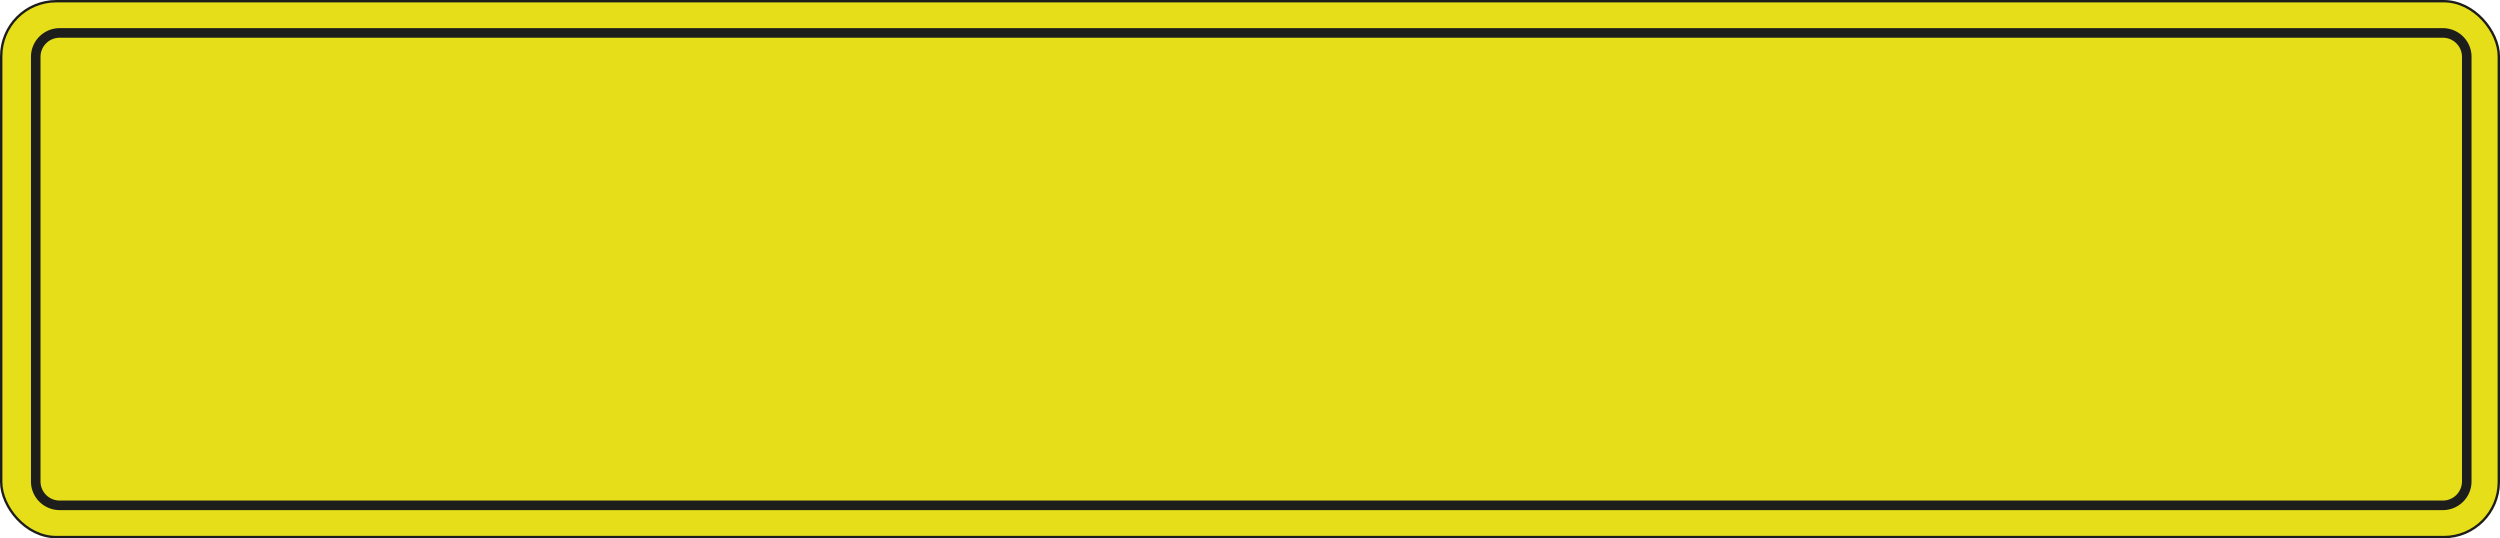
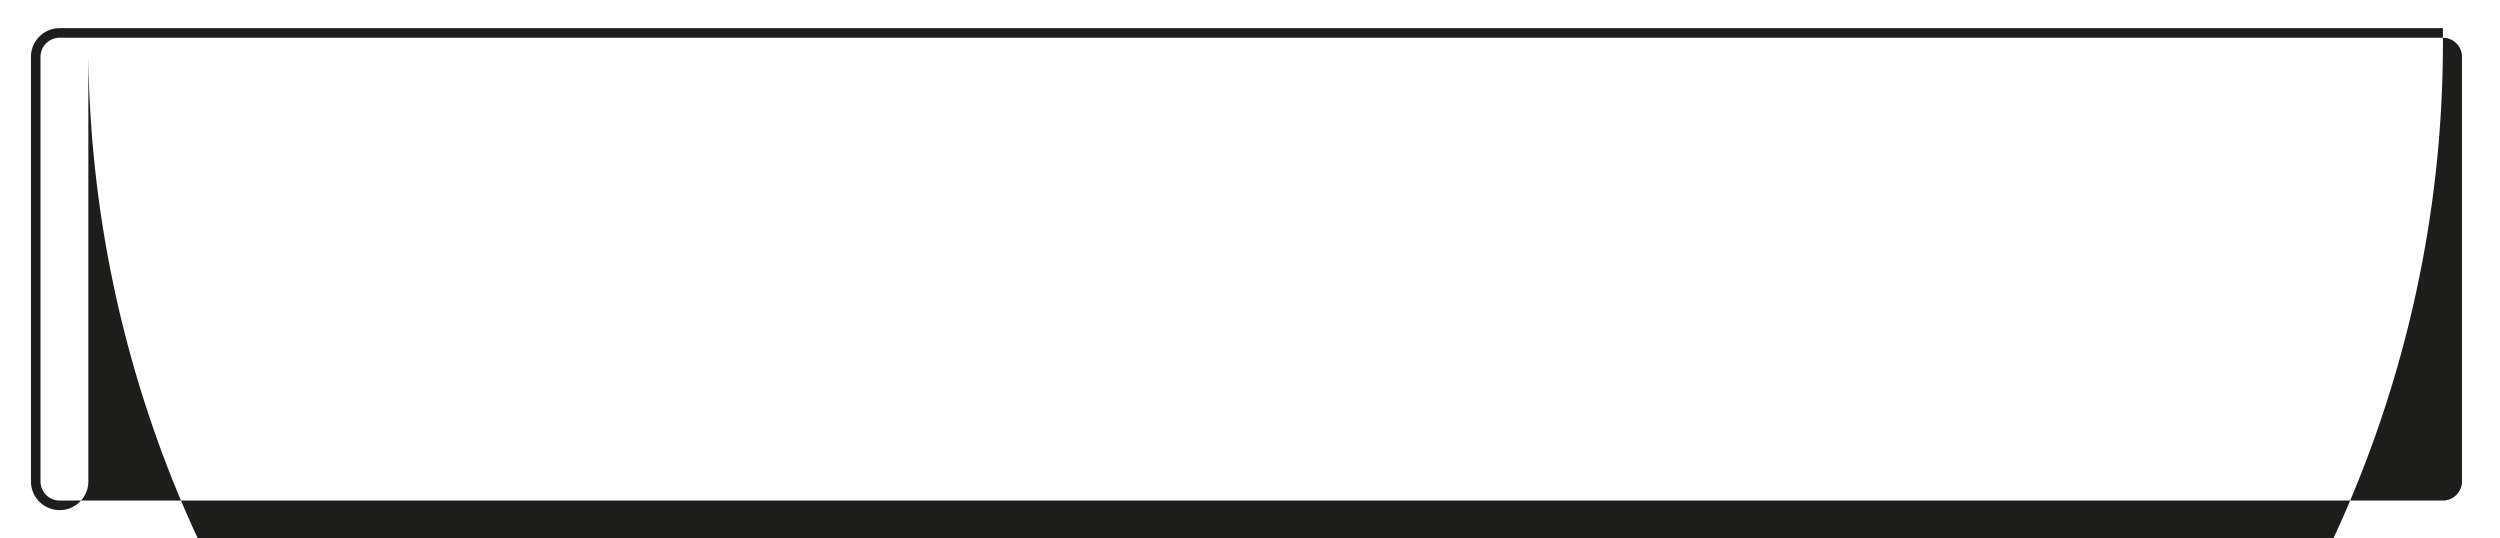
<svg xmlns="http://www.w3.org/2000/svg" viewBox="0 0 1481.1 318.9">
  <defs>
    <style>.plate{fill:#e6de18;stroke:#1d1d1b;stroke-miterlimit:10;stroke-width:1.42px;}.border{fill:#1d1d1b;}</style>
  </defs>
  <g id="Layer_2" data-name="Layer 2">
    <g id="Layer_1-2" data-name="Layer 1">
-       <rect class="plate" x="0.71" y="0.71" width="1479.69" height="317.48" rx="32.6" />
-       <path class="border" d="M1447.24,16.68H35.34a17,17,0,0,0-17,17V285.21a17,17,0,0,0,17,17h1411.9a17,17,0,0,0,17-17V33.69A17,17,0,0,0,1447.24,16.68Zm11.34,268.53a11.36,11.36,0,0,1-11.34,11.34H35.34A11.35,11.35,0,0,1,24,285.21V33.69A11.35,11.35,0,0,1,35.34,22.35h1411.9a11.36,11.36,0,0,1,11.34,11.34Z" />
+       <path class="border" d="M1447.24,16.68H35.34a17,17,0,0,0-17,17V285.21a17,17,0,0,0,17,17a17,17,0,0,0,17-17V33.69A17,17,0,0,0,1447.24,16.68Zm11.34,268.53a11.36,11.36,0,0,1-11.34,11.34H35.34A11.35,11.35,0,0,1,24,285.21V33.69A11.35,11.35,0,0,1,35.34,22.35h1411.9a11.36,11.36,0,0,1,11.34,11.34Z" />
    </g>
  </g>
</svg>